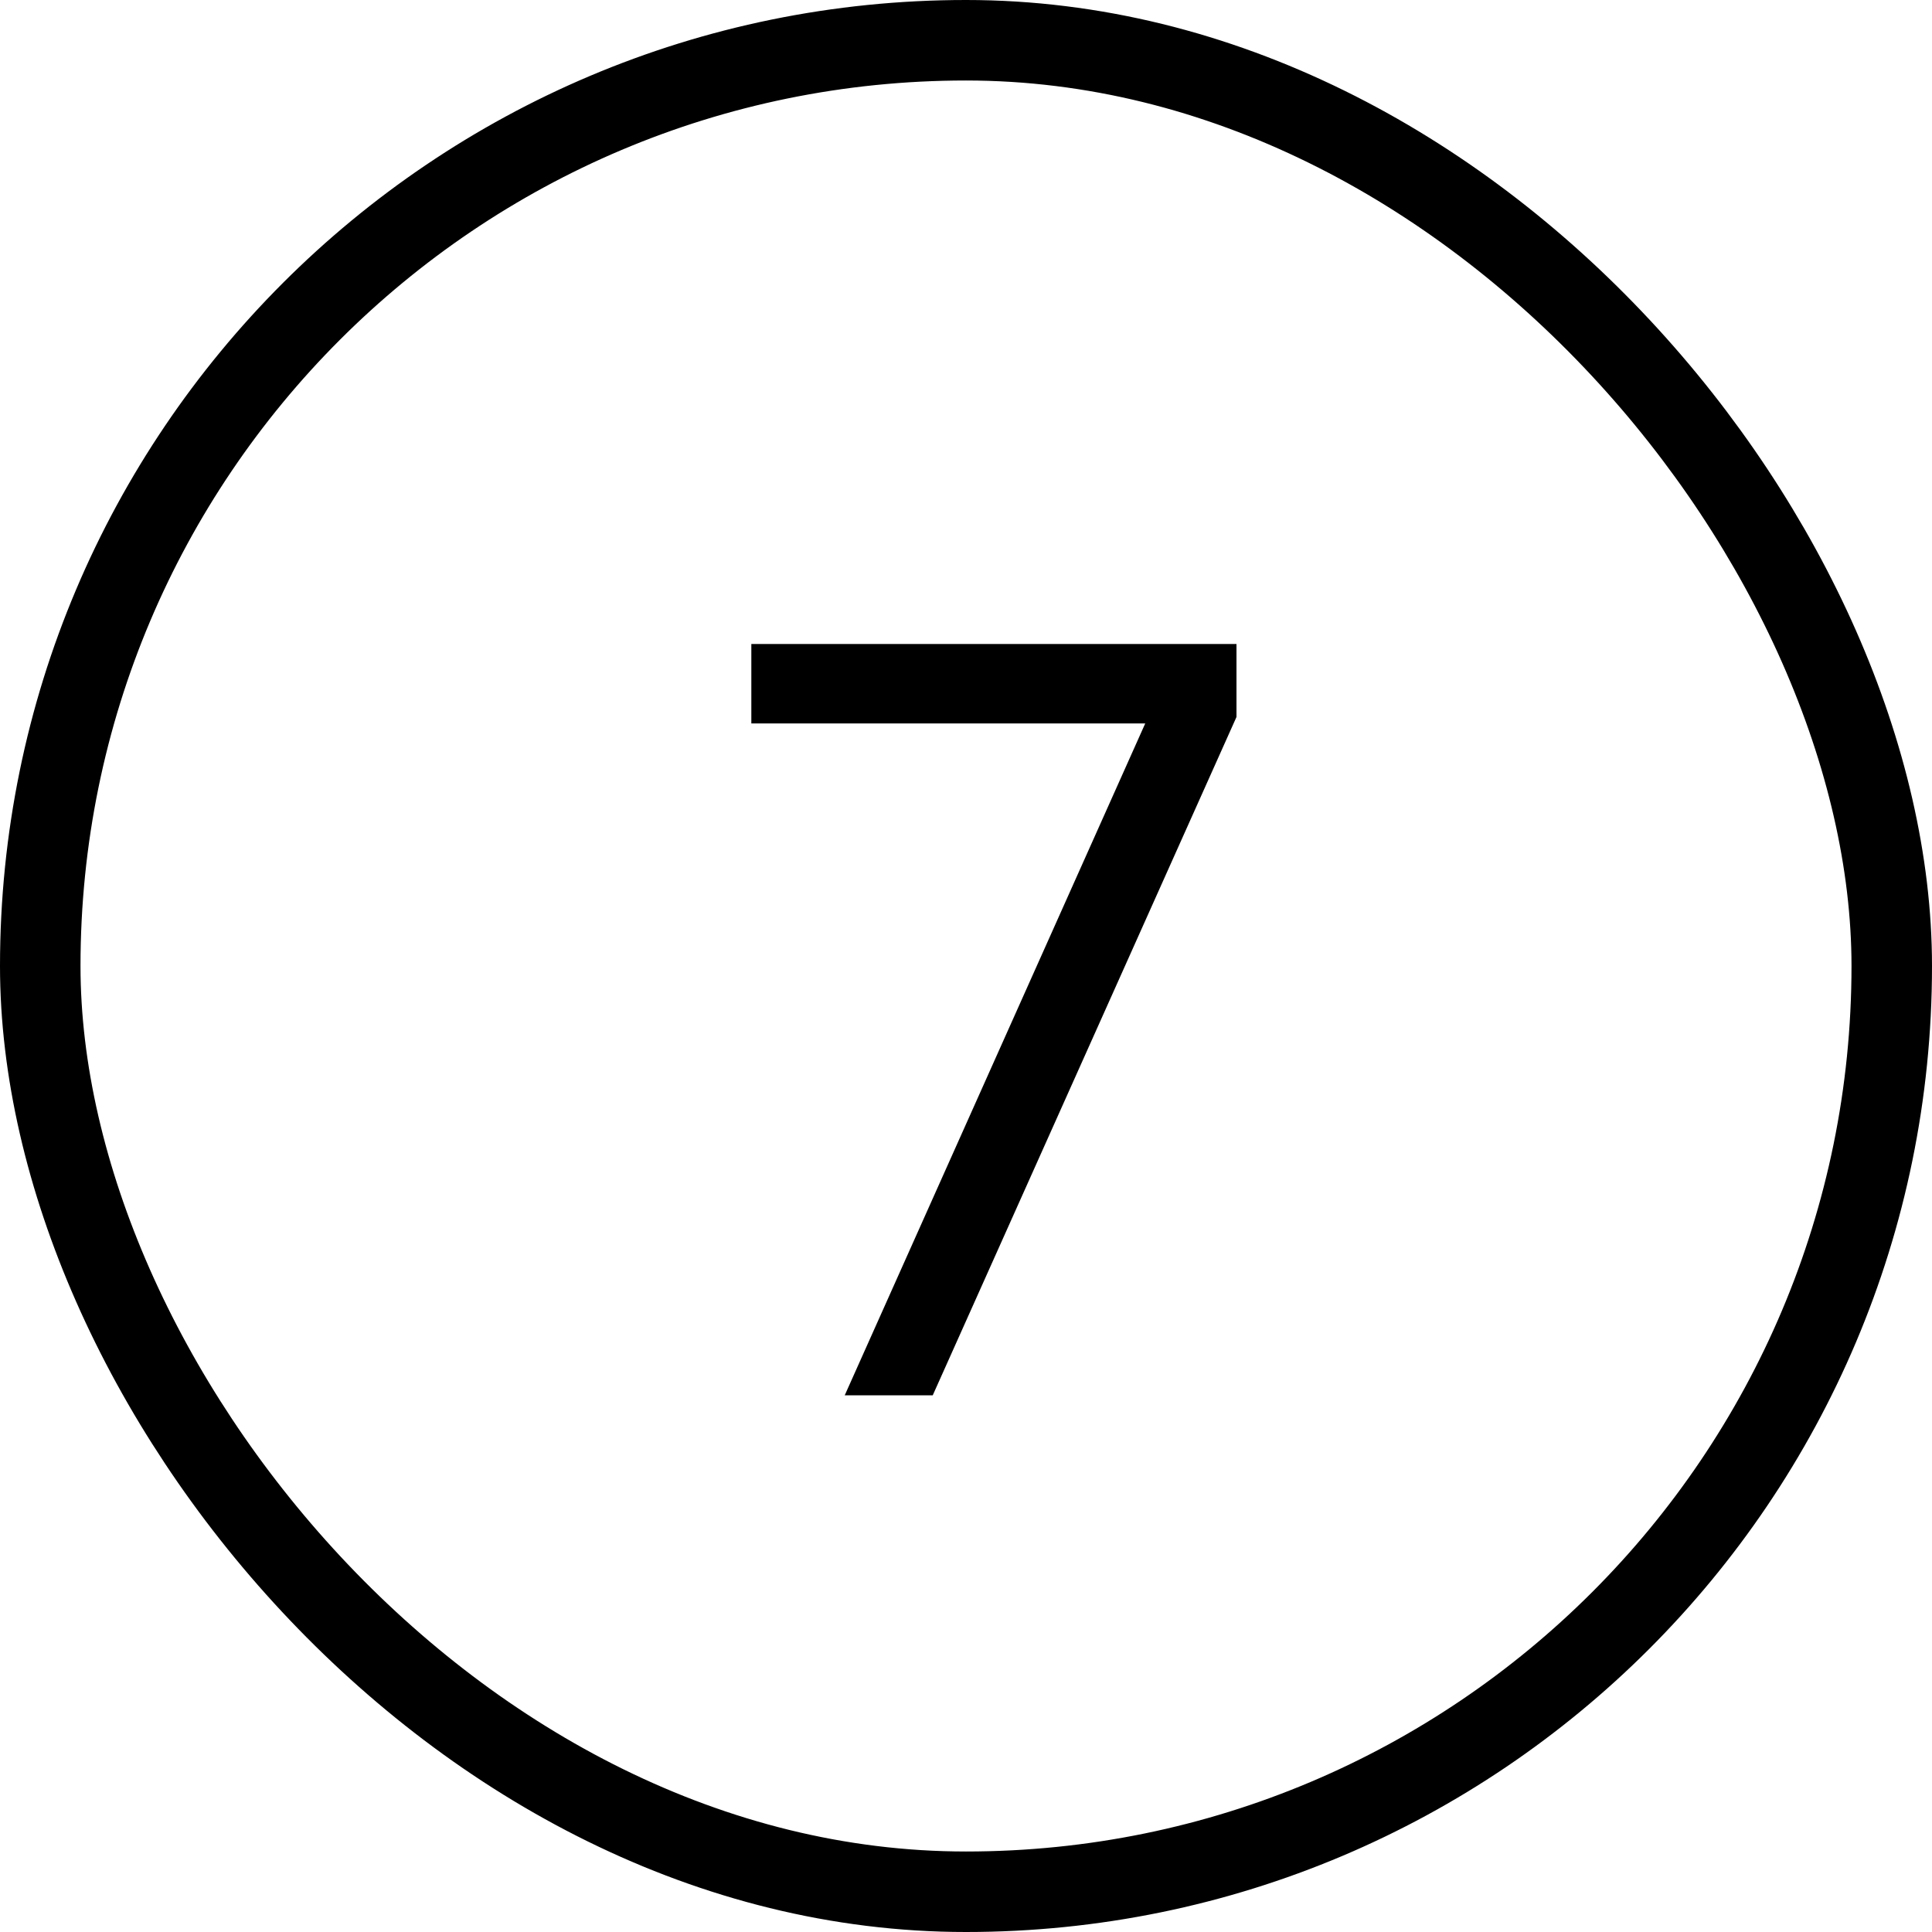
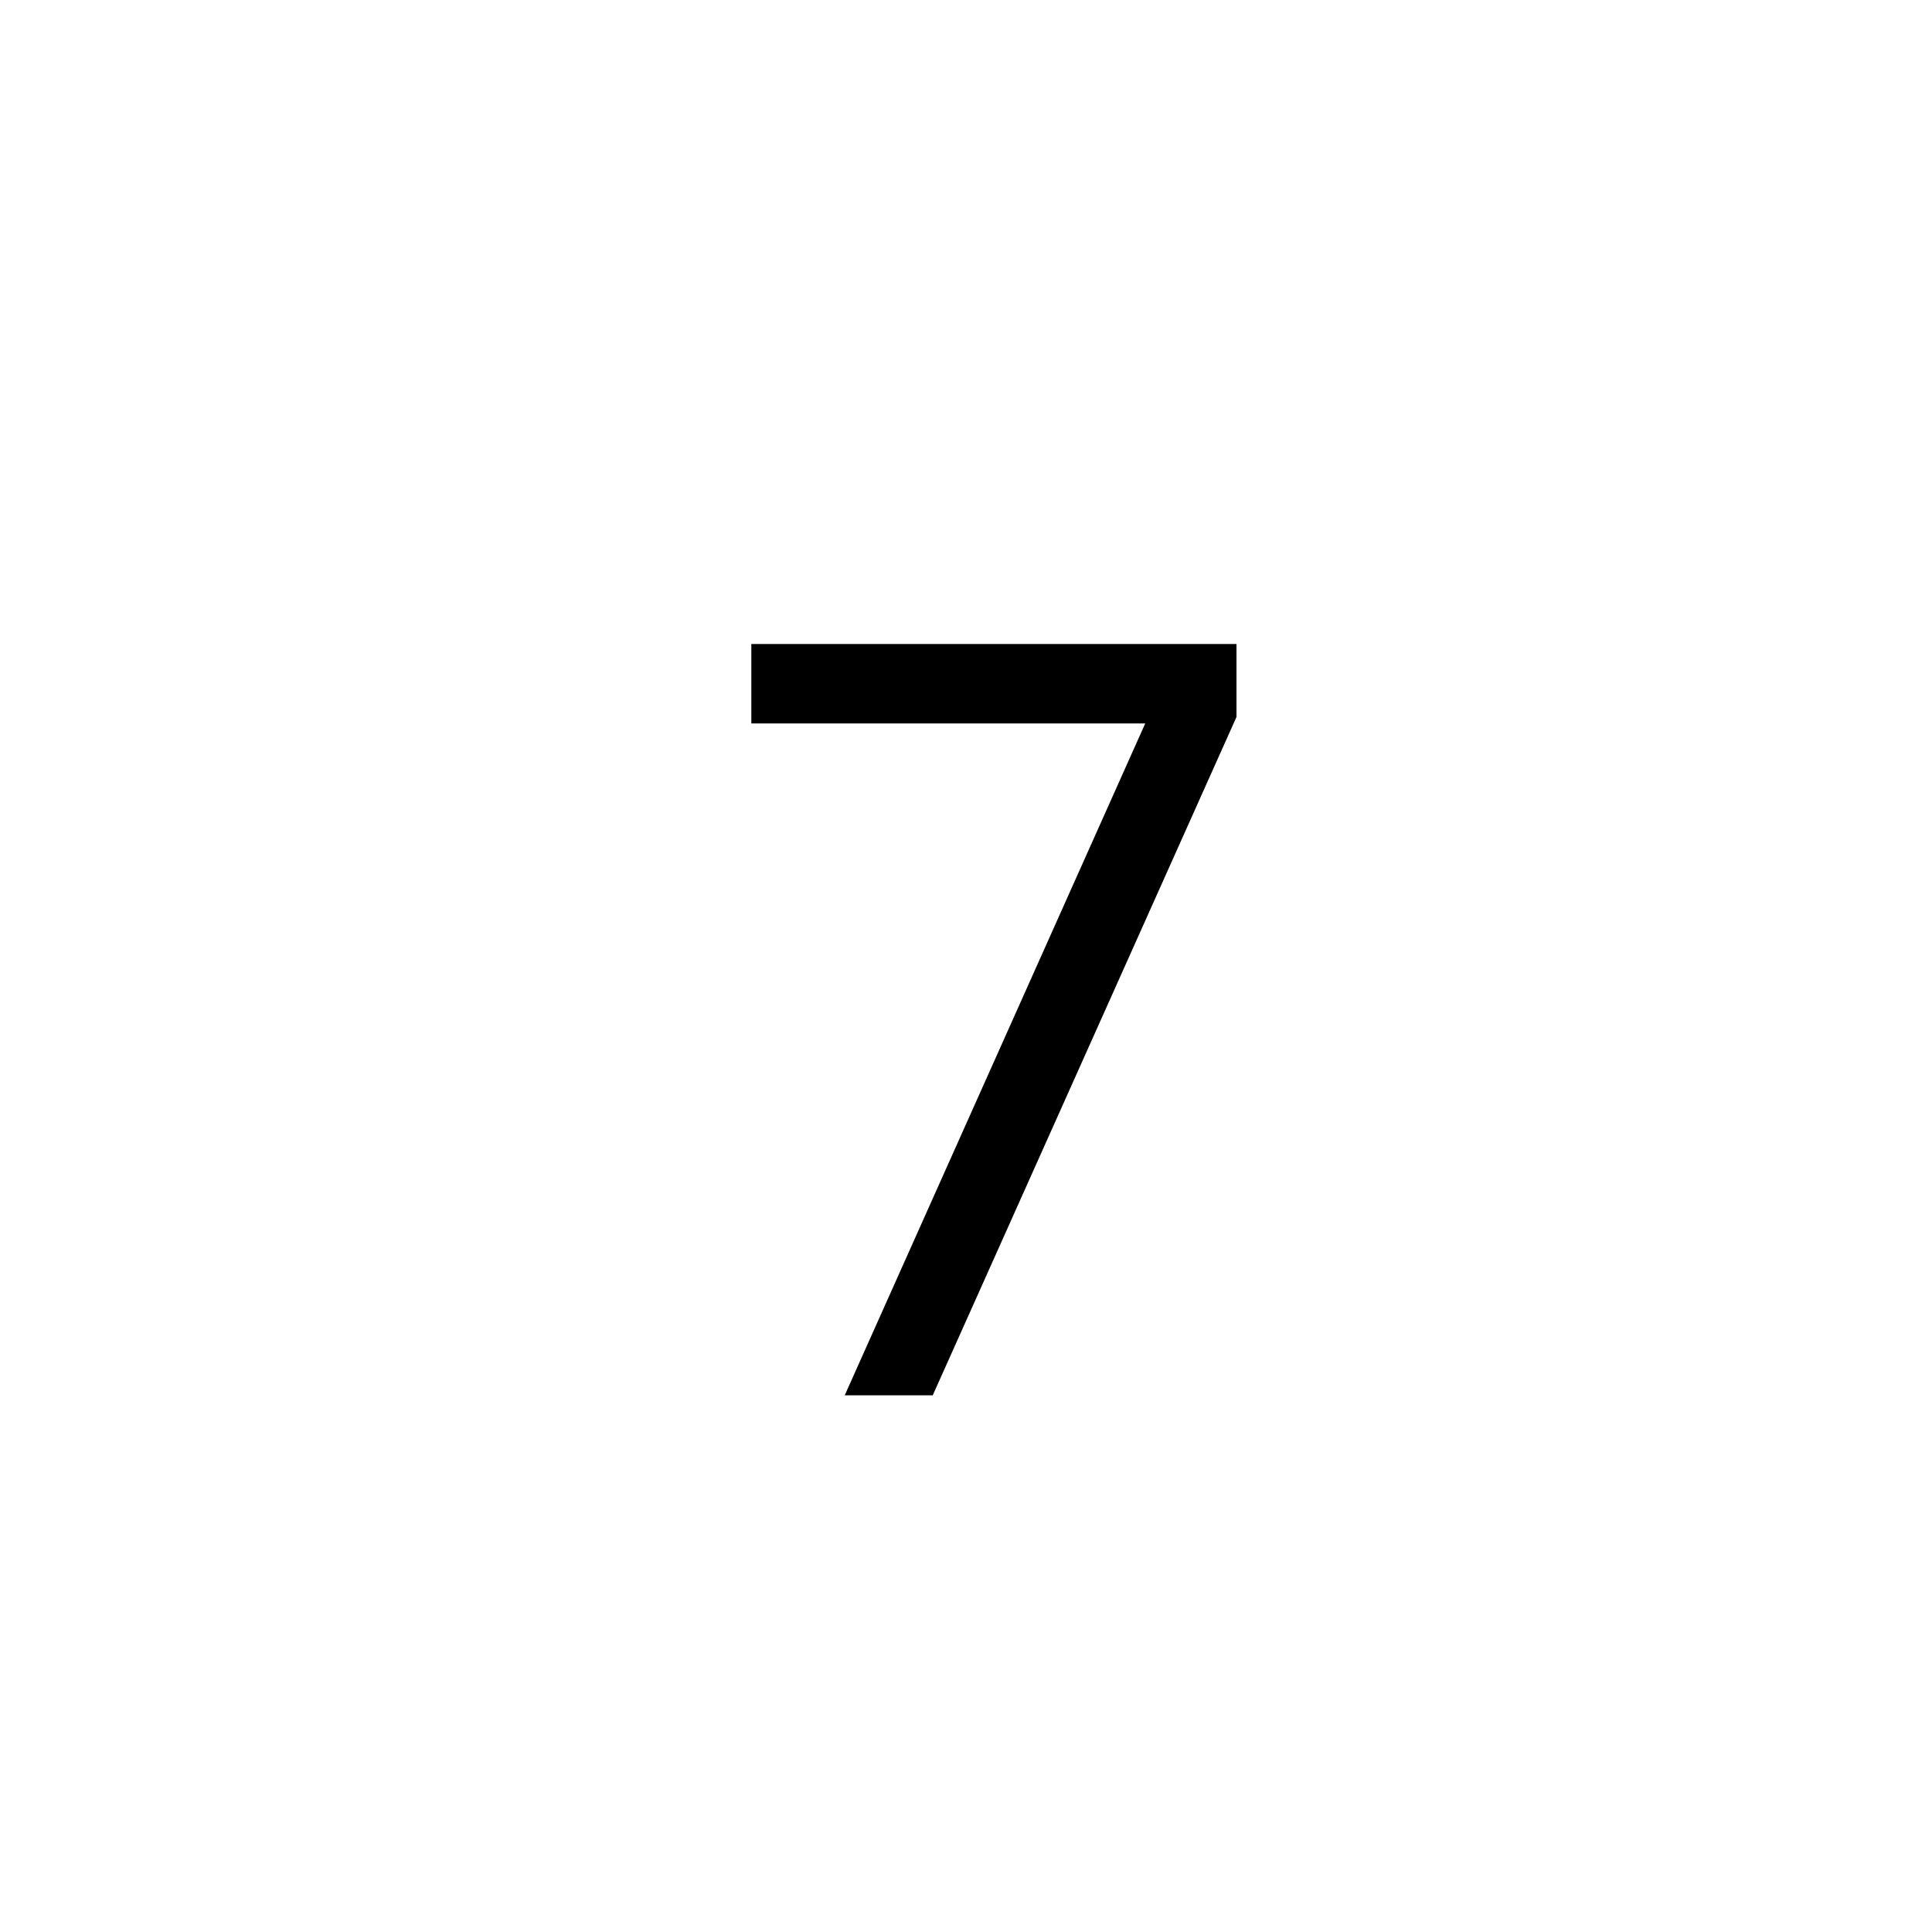
<svg xmlns="http://www.w3.org/2000/svg" width="18" height="18" viewBox="0 0 18 18" fill="none">
-   <rect x="0.375" y="0.375" width="17.25" height="17.25" rx="8.625" stroke="black" stroke-width="0.75" />
  <path d="M11.52 6V6.68L8.69 13H7.87L10.67 6.74H7V6H11.52Z" fill="black" />
</svg>